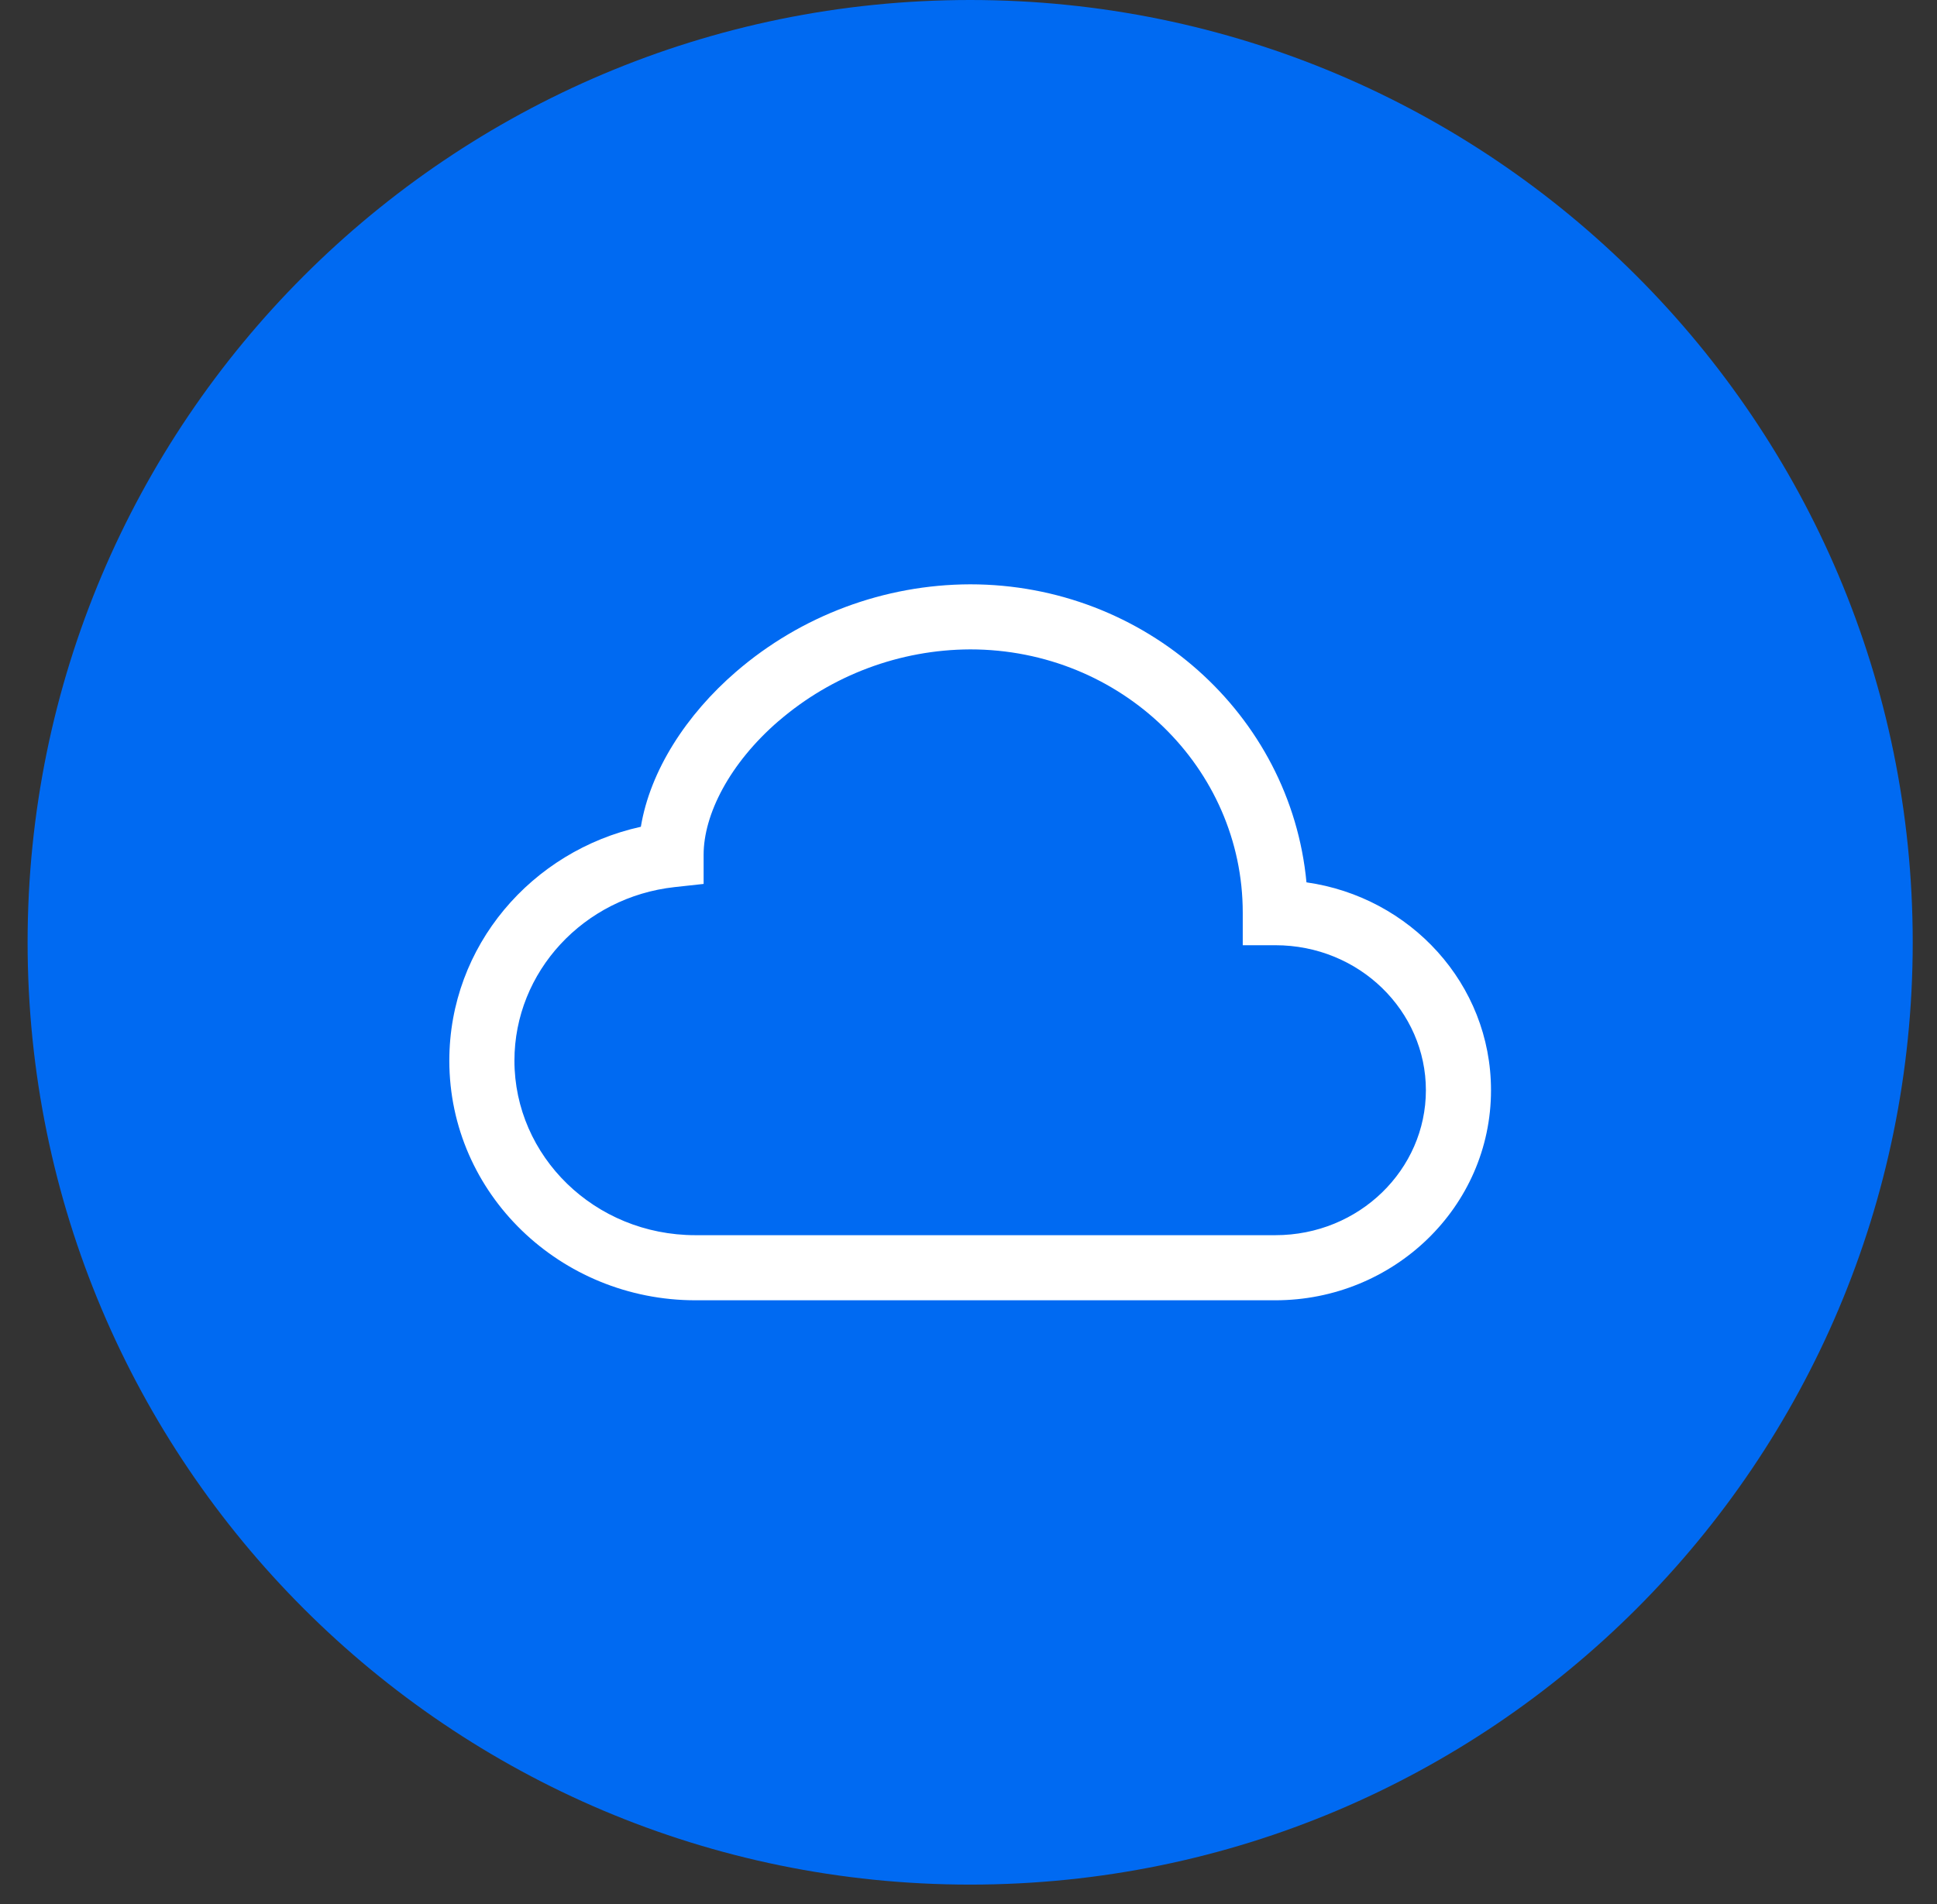
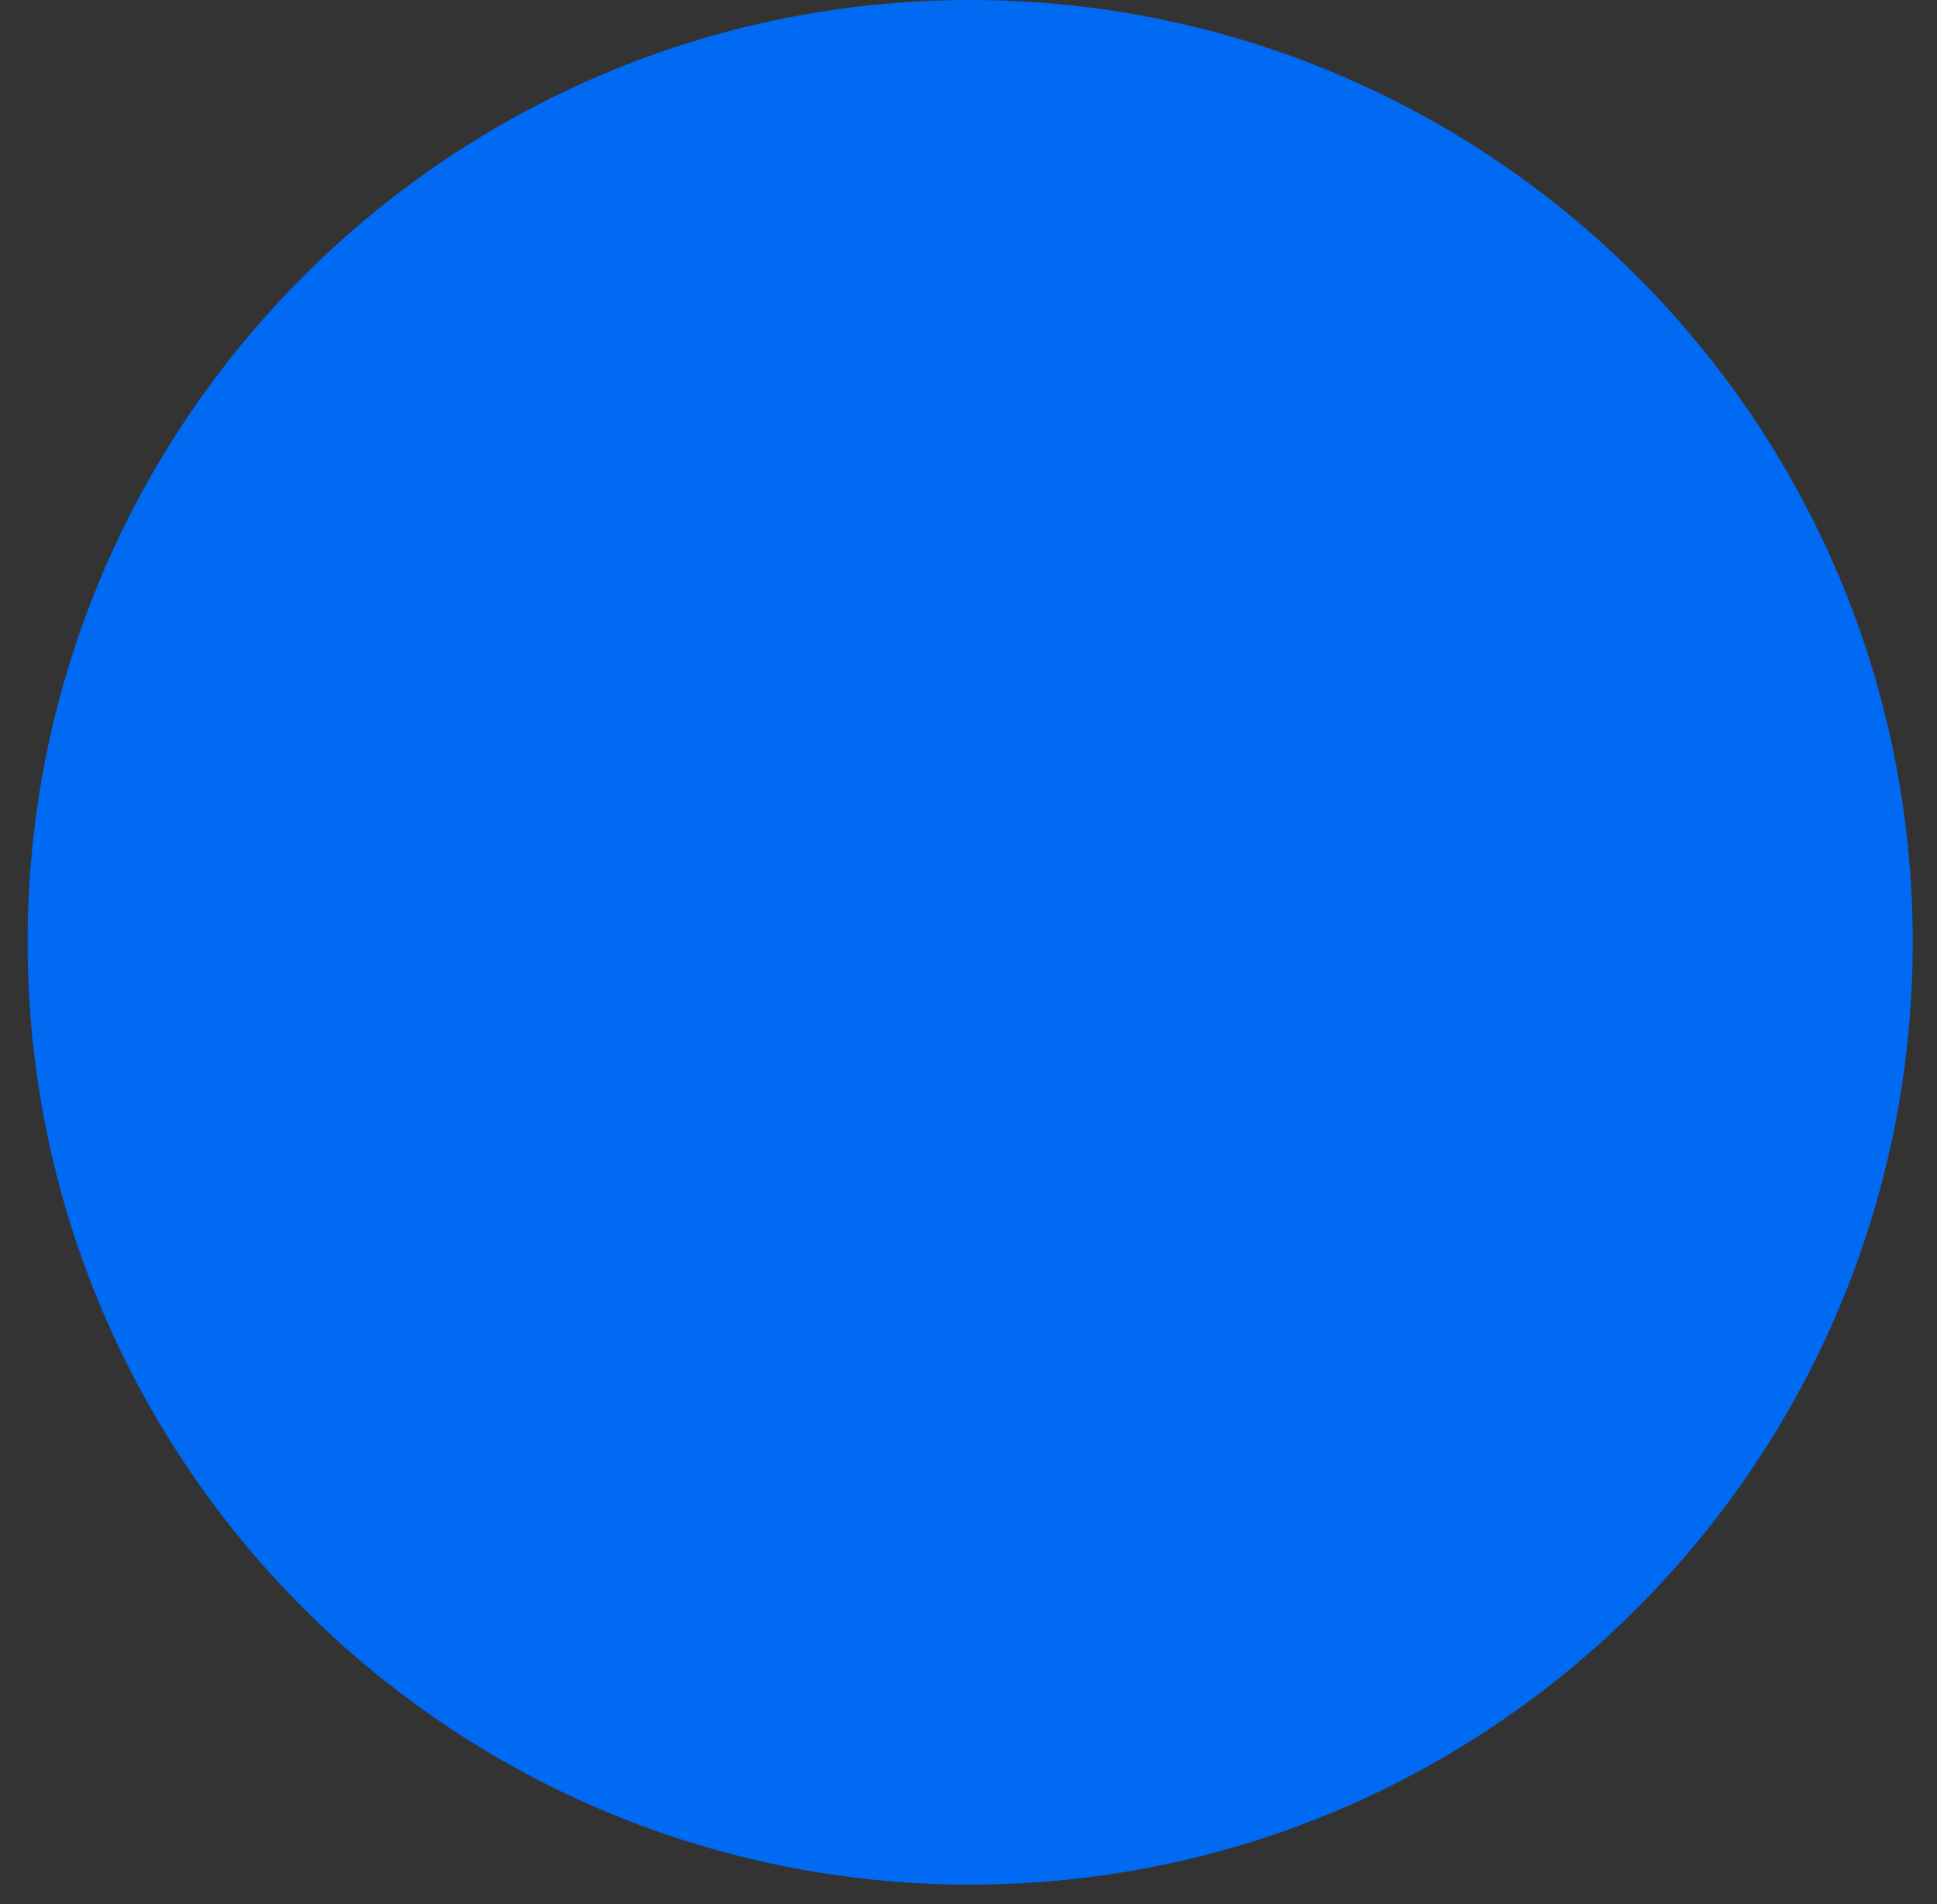
<svg xmlns="http://www.w3.org/2000/svg" width="60" height="59" viewBox="0 0 60 59" fill="none">
  <rect x="0" y="0" width="60" height="59" fill="#333333" stroke="none" />
  <path d="M30.052 0C13.927 0 0.855 13.072 0.855 29.196C0.855 45.319 13.927 58.391 30.052 58.391C46.177 58.391 59.248 45.319 59.248 29.196C59.248 13.072 46.177 0 30.052 0Z" fill="#006AF2" />
-   <path d="M22.803 20.81C24.819 19.072 27.39 18.112 30.051 18.104C35.476 18.104 39.979 22.137 40.469 27.338C43.68 27.792 46.185 30.48 46.185 33.779C46.185 37.401 43.164 40.287 39.503 40.287H21.543C17.362 40.287 13.918 36.992 13.918 32.862C13.918 29.306 16.471 26.362 19.851 25.616C20.139 23.875 21.259 22.141 22.803 20.81ZM24.12 22.337C22.594 23.654 21.795 25.241 21.795 26.483V27.387L20.898 27.485C18.08 27.794 15.935 30.107 15.935 32.862C15.935 35.82 18.415 38.27 21.543 38.27H39.503C42.111 38.27 44.168 36.23 44.168 33.779C44.168 31.327 42.111 29.286 39.503 29.286H38.495V28.278C38.497 23.801 34.746 20.12 30.051 20.12C27.873 20.129 25.77 20.916 24.12 22.339V22.337Z" fill="white" />
</svg>